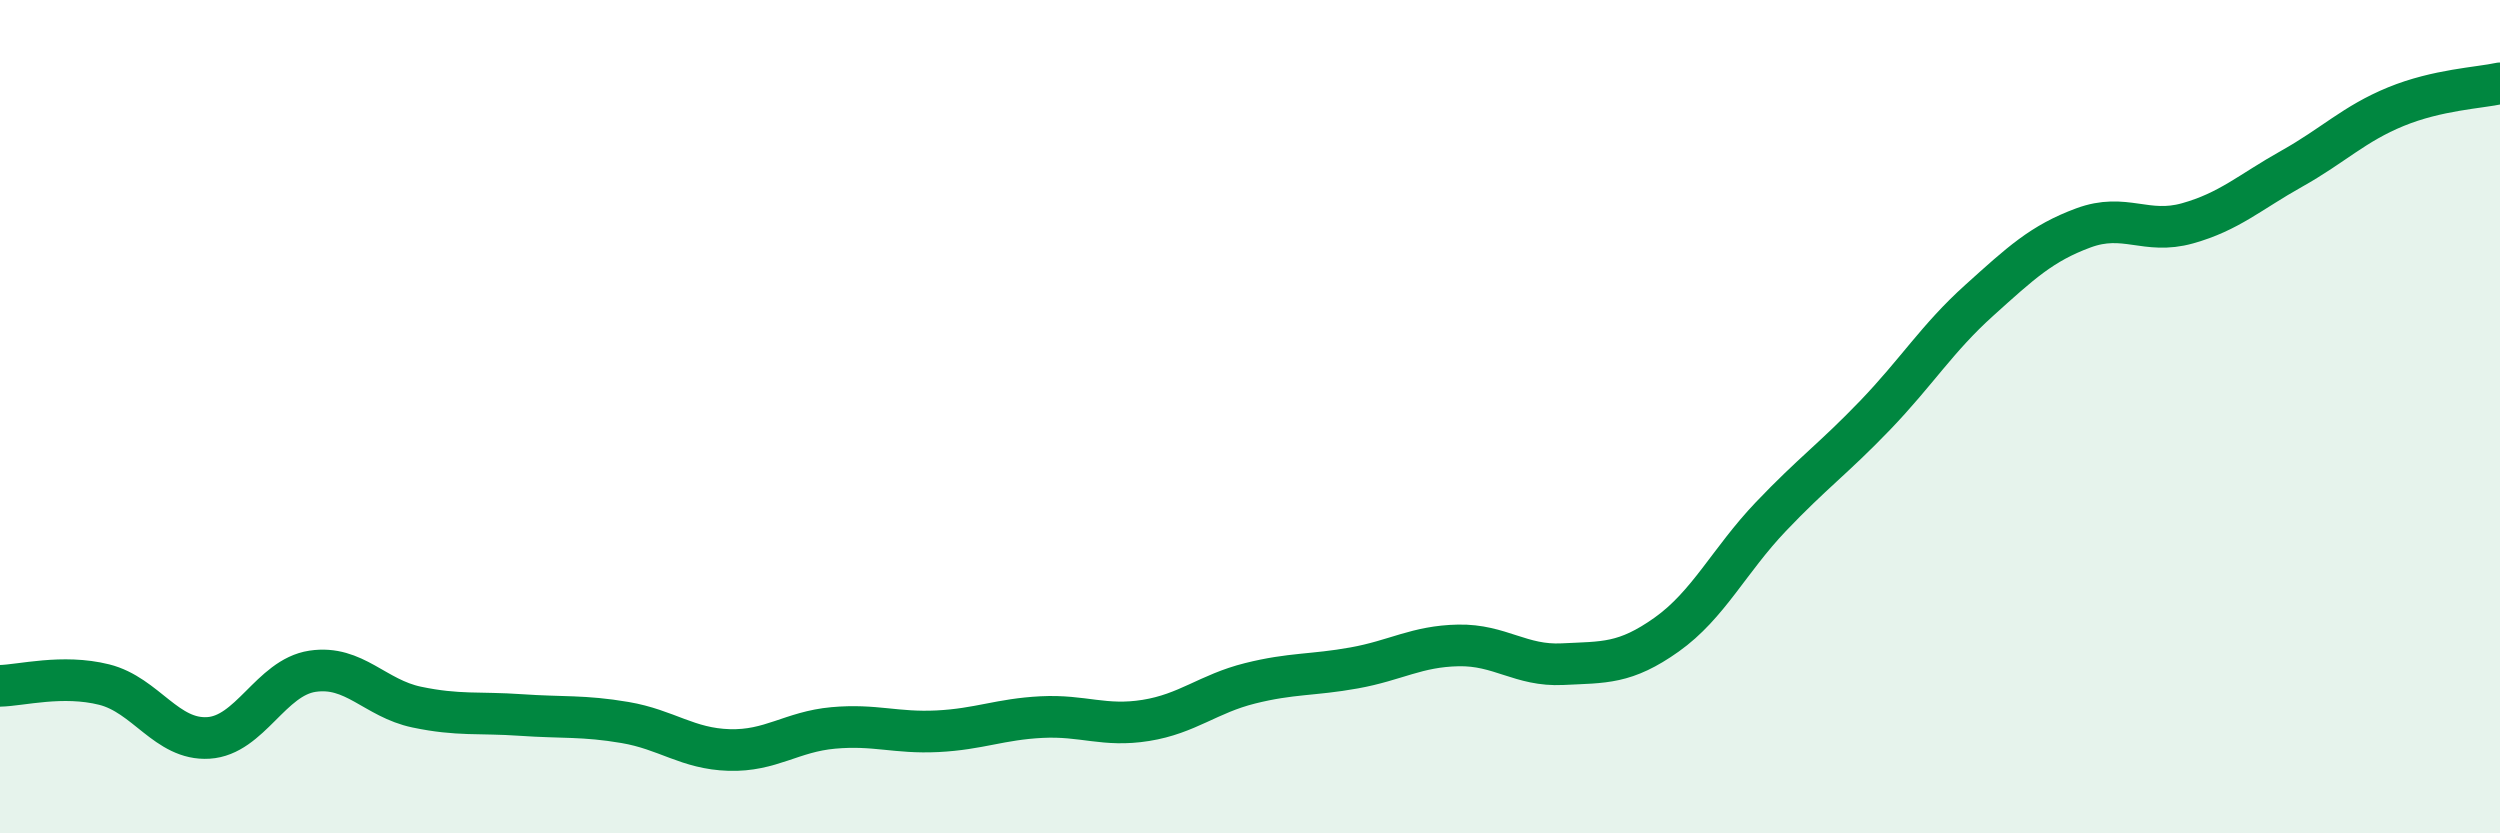
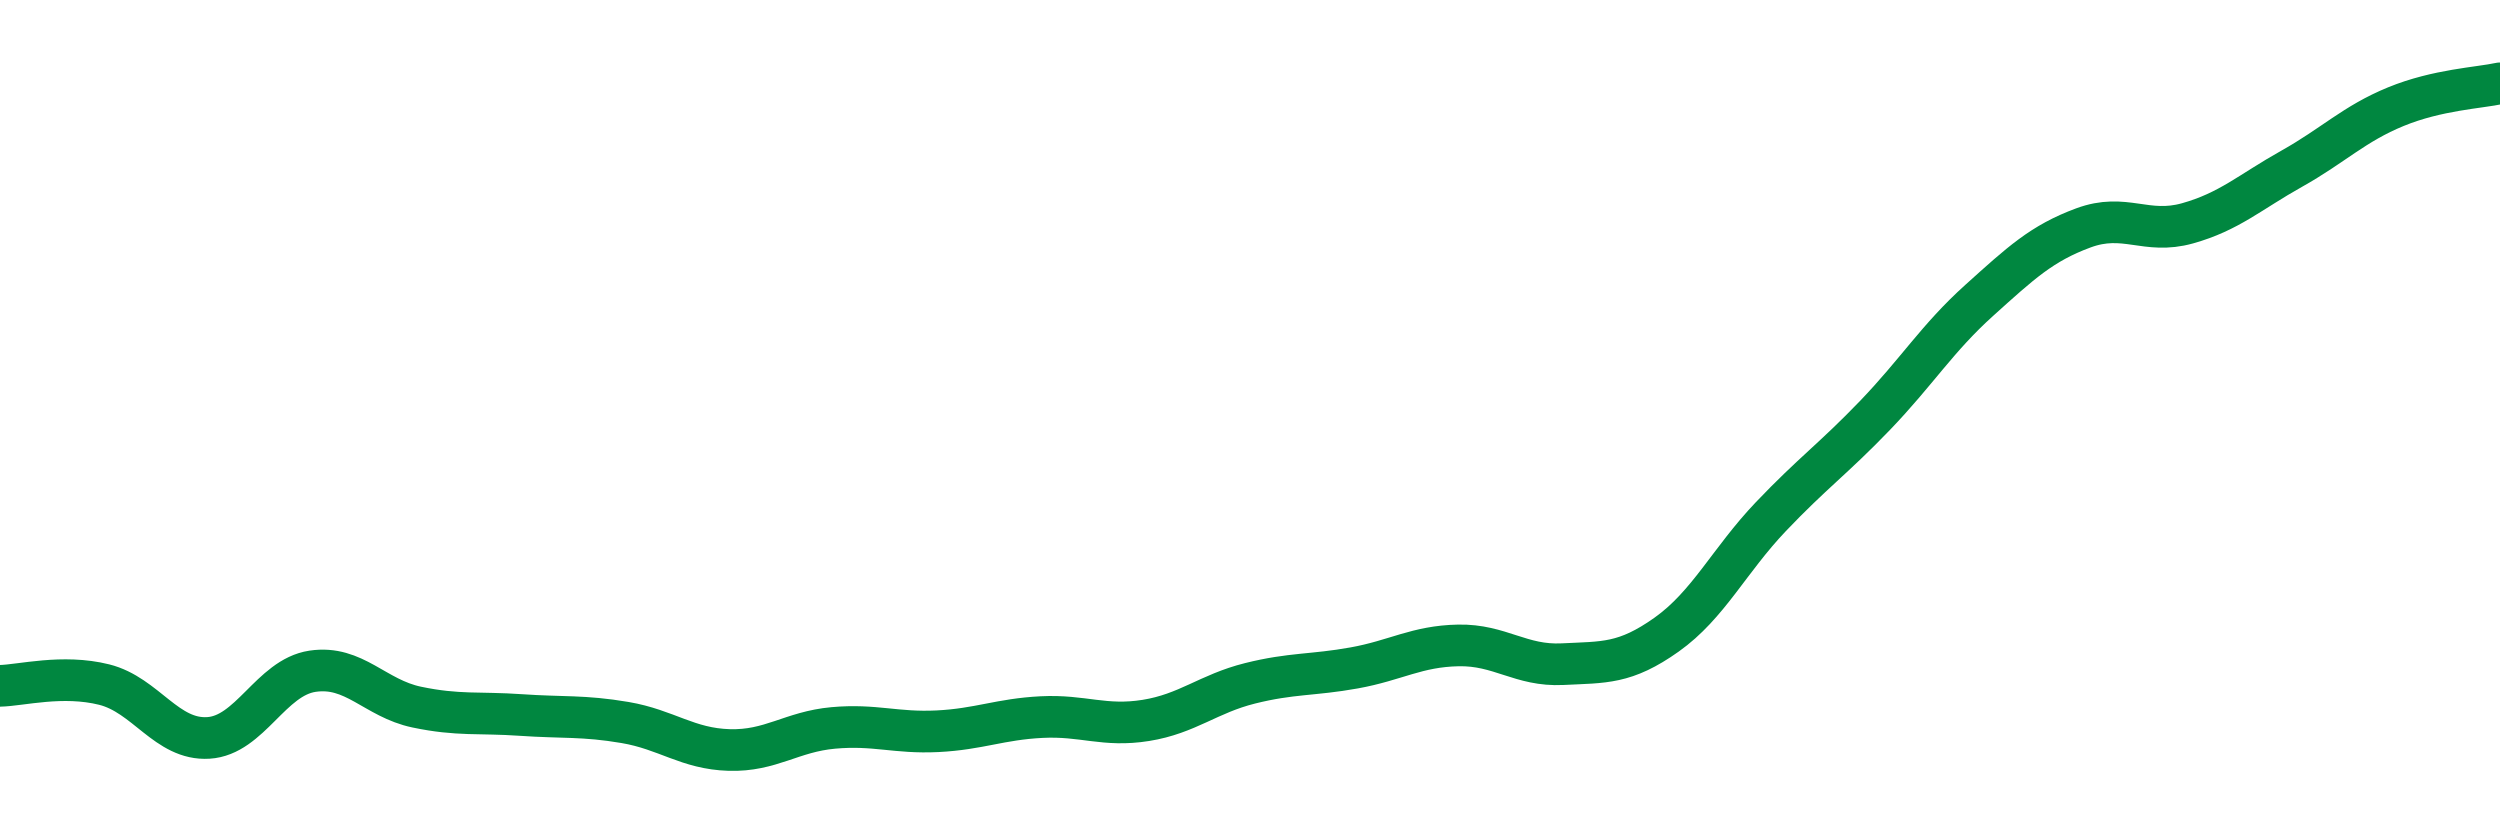
<svg xmlns="http://www.w3.org/2000/svg" width="60" height="20" viewBox="0 0 60 20">
-   <path d="M 0,16.46 C 0.5,16.45 1.5,16.18 2.5,16.43 C 3.5,16.68 4,17.77 5,17.71 C 6,17.65 6.5,16.26 7.5,16.11 C 8.5,15.96 9,16.76 10,16.97 C 11,17.18 11.5,17.09 12.5,17.16 C 13.5,17.23 14,17.17 15,17.34 C 16,17.51 16.5,17.97 17.5,18 C 18.5,18.03 19,17.56 20,17.47 C 21,17.38 21.5,17.6 22.5,17.55 C 23.5,17.5 24,17.26 25,17.21 C 26,17.16 26.5,17.45 27.5,17.29 C 28.5,17.13 29,16.65 30,16.4 C 31,16.15 31.5,16.21 32.5,16.03 C 33.5,15.85 34,15.51 35,15.49 C 36,15.47 36.5,15.99 37.5,15.94 C 38.5,15.89 39,15.94 40,15.23 C 41,14.52 41.5,13.45 42.5,12.4 C 43.5,11.35 44,11.01 45,9.97 C 46,8.93 46.5,8.11 47.5,7.21 C 48.5,6.31 49,5.84 50,5.47 C 51,5.1 51.5,5.64 52.5,5.36 C 53.5,5.08 54,4.61 55,4.05 C 56,3.49 56.5,2.97 57.5,2.56 C 58.5,2.15 59.5,2.11 60,2L60 20L0 20Z" fill="#008740" opacity="0.1" stroke-linecap="round" stroke-linejoin="round" />
  <path d="M 0,16.46 C 0.5,16.45 1.5,16.18 2.5,16.43 C 3.5,16.68 4,17.77 5,17.71 C 6,17.65 6.5,16.26 7.5,16.11 C 8.5,15.96 9,16.76 10,16.97 C 11,17.18 11.5,17.09 12.5,17.16 C 13.5,17.23 14,17.17 15,17.34 C 16,17.51 16.5,17.97 17.5,18 C 18.5,18.03 19,17.56 20,17.47 C 21,17.38 21.5,17.6 22.5,17.55 C 23.5,17.5 24,17.26 25,17.21 C 26,17.16 26.5,17.45 27.5,17.29 C 28.5,17.13 29,16.65 30,16.4 C 31,16.15 31.5,16.21 32.5,16.03 C 33.5,15.85 34,15.51 35,15.49 C 36,15.47 36.5,15.99 37.5,15.94 C 38.5,15.89 39,15.94 40,15.23 C 41,14.52 41.5,13.45 42.5,12.4 C 43.5,11.35 44,11.01 45,9.97 C 46,8.93 46.5,8.11 47.5,7.21 C 48.5,6.31 49,5.84 50,5.47 C 51,5.1 51.5,5.64 52.5,5.36 C 53.5,5.08 54,4.61 55,4.05 C 56,3.49 56.5,2.97 57.5,2.56 C 58.5,2.15 59.5,2.11 60,2" stroke="#008740" stroke-width="1" fill="none" stroke-linecap="round" stroke-linejoin="round" />
</svg>